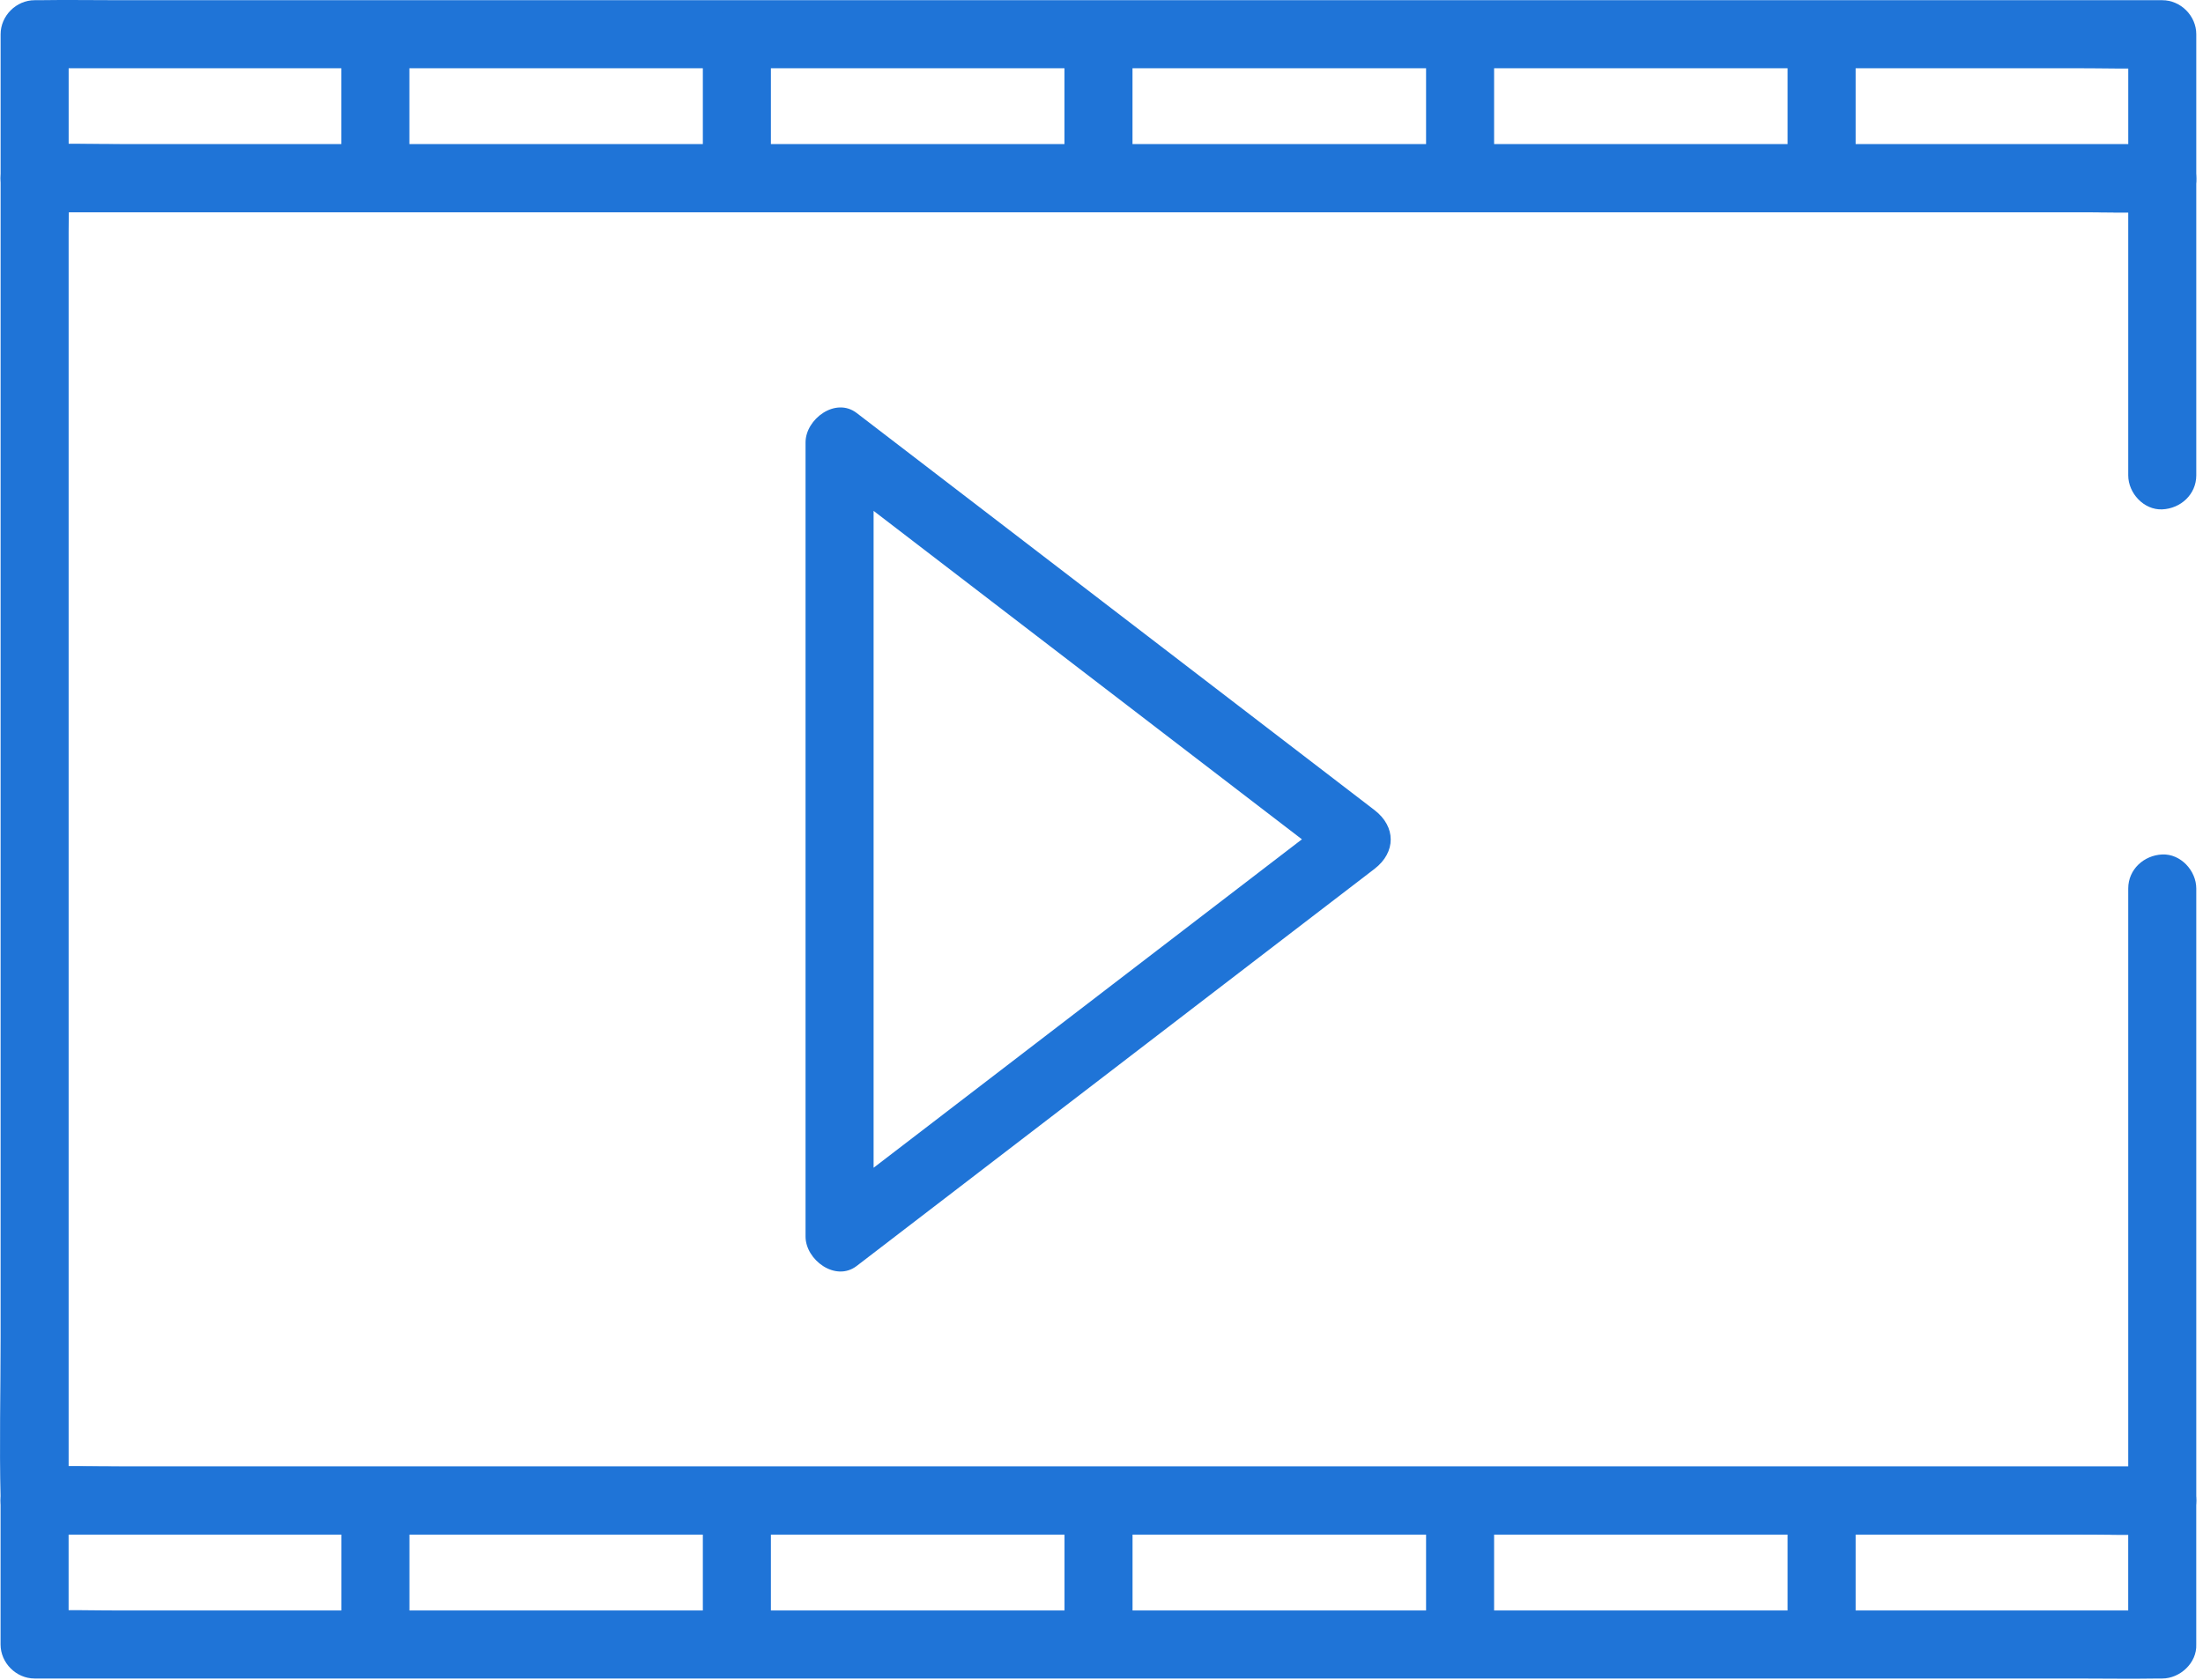
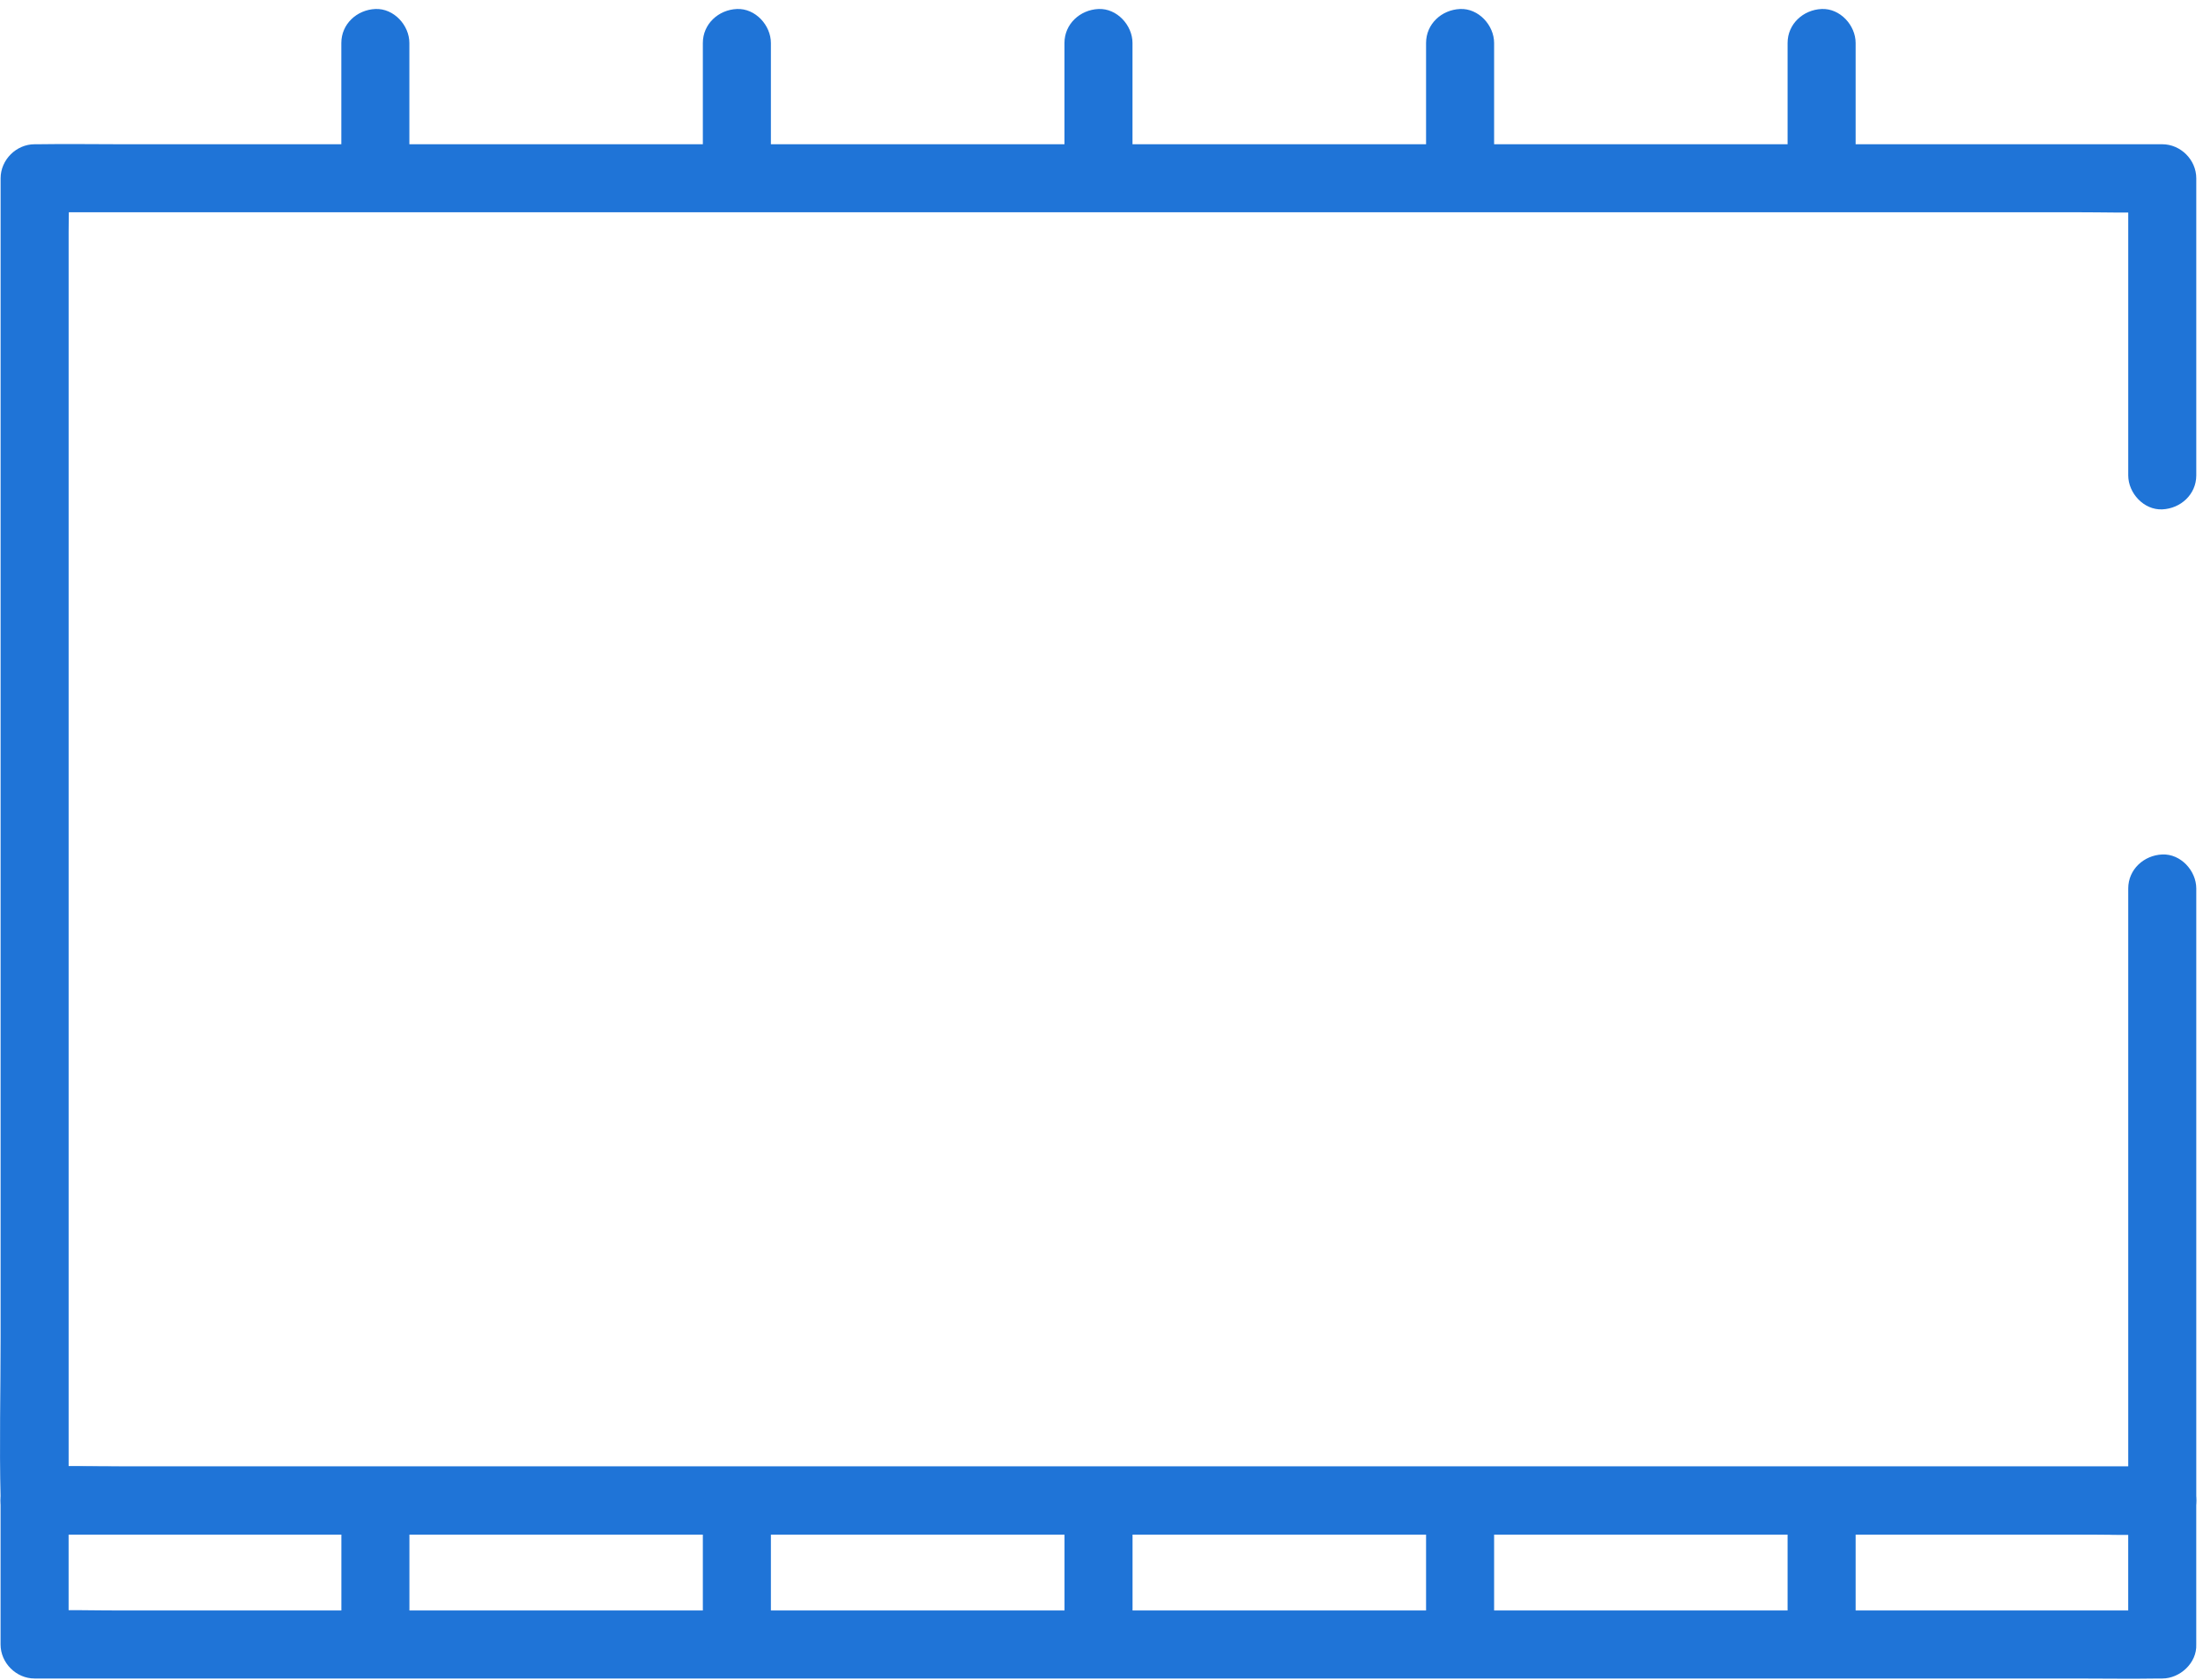
<svg xmlns="http://www.w3.org/2000/svg" width="97" height="74" viewBox="0 0 97 74" fill="none">
  <path d="M93.708 39.131C93.708 42.167 93.708 45.202 93.708 48.238C93.708 53.075 93.708 57.917 93.708 62.754C93.708 63.864 93.708 64.975 93.708 66.089C94.207 65.59 94.707 65.091 95.206 64.591C94.371 64.591 93.536 64.591 92.701 64.591C90.428 64.591 88.156 64.591 85.883 64.591C82.519 64.591 79.16 64.591 75.797 64.591C71.695 64.591 67.592 64.591 63.49 64.591C58.996 64.591 54.507 64.591 50.013 64.591C45.479 64.591 40.946 64.591 36.408 64.591C32.194 64.591 27.984 64.591 23.77 64.591C20.195 64.591 16.619 64.591 13.049 64.591C10.476 64.591 7.908 64.591 5.335 64.591C4.121 64.591 2.899 64.555 1.68 64.591C1.628 64.591 1.576 64.591 1.525 64.591C2.024 65.091 2.523 65.59 3.022 66.089C3.022 64.156 3.022 62.219 3.022 60.285C3.022 55.64 3.022 50.998 3.022 46.353C3.022 40.753 3.022 35.156 3.022 29.556C3.022 24.715 3.022 19.874 3.022 15.033C3.022 13.423 3.022 11.817 3.022 10.207C3.022 9.456 3.058 8.697 3.022 7.95C3.022 7.918 3.022 7.882 3.022 7.851C2.523 8.35 2.024 8.849 1.525 9.348C2.359 9.348 3.194 9.348 4.029 9.348C6.302 9.348 8.575 9.348 10.848 9.348C14.211 9.348 17.57 9.348 20.933 9.348C25.036 9.348 29.138 9.348 33.24 9.348C37.734 9.348 42.224 9.348 46.718 9.348C51.251 9.348 55.785 9.348 60.322 9.348C64.537 9.348 68.747 9.348 72.961 9.348C76.536 9.348 80.111 9.348 83.682 9.348C86.254 9.348 88.823 9.348 91.395 9.348C92.609 9.348 93.832 9.384 95.05 9.348C95.102 9.348 95.154 9.348 95.206 9.348C94.707 8.849 94.207 8.35 93.708 7.851C93.708 11.669 93.708 15.484 93.708 19.303C93.708 19.846 93.708 20.389 93.708 20.936C93.708 21.719 94.395 22.47 95.206 22.434C96.017 22.398 96.704 21.775 96.704 20.936C96.704 17.118 96.704 13.303 96.704 9.484C96.704 8.941 96.704 8.398 96.704 7.851C96.704 7.04 96.017 6.353 95.206 6.353C94.371 6.353 93.536 6.353 92.701 6.353C90.428 6.353 88.156 6.353 85.883 6.353C82.519 6.353 79.16 6.353 75.797 6.353C71.695 6.353 67.592 6.353 63.49 6.353C58.996 6.353 54.507 6.353 50.013 6.353C45.479 6.353 40.946 6.353 36.408 6.353C32.194 6.353 27.984 6.353 23.77 6.353C20.195 6.353 16.619 6.353 13.049 6.353C10.476 6.353 7.908 6.353 5.335 6.353C4.117 6.353 2.899 6.333 1.68 6.353C1.628 6.353 1.576 6.353 1.525 6.353C0.714 6.353 0.027 7.04 0.027 7.851C0.027 9.784 0.027 11.721 0.027 13.654C0.027 18.3 0.027 22.942 0.027 27.587C0.027 33.187 0.027 38.783 0.027 44.384C0.027 49.225 0.027 54.066 0.027 58.907C0.027 61.264 -0.033 63.633 0.027 65.989C0.027 66.021 0.027 66.057 0.027 66.089C0.027 66.9 0.714 67.587 1.525 67.587C2.359 67.587 3.194 67.587 4.029 67.587C6.302 67.587 8.575 67.587 10.848 67.587C14.211 67.587 17.57 67.587 20.933 67.587C25.036 67.587 29.138 67.587 33.24 67.587C37.734 67.587 42.224 67.587 46.718 67.587C51.251 67.587 55.785 67.587 60.322 67.587C64.537 67.587 68.747 67.587 72.961 67.587C76.536 67.587 80.111 67.587 83.682 67.587C86.254 67.587 88.823 67.587 91.395 67.587C92.613 67.587 93.832 67.607 95.05 67.587C95.102 67.587 95.154 67.587 95.206 67.587C96.017 67.587 96.704 66.9 96.704 66.089C96.704 63.053 96.704 60.018 96.704 56.982C96.704 52.145 96.704 47.303 96.704 42.466C96.704 41.356 96.704 40.245 96.704 39.131C96.704 38.348 96.017 37.597 95.206 37.633C94.395 37.669 93.708 38.292 93.708 39.131Z" fill="#1F74D7" />
-   <path d="M38.465 36.969C38.465 35.004 38.465 33.039 38.465 31.069C38.465 27.93 38.465 24.794 38.465 21.654C38.465 20.927 38.465 20.204 38.465 19.477C37.714 19.909 36.963 20.34 36.212 20.772C39.551 23.332 42.89 25.892 46.226 28.453C48.93 30.526 51.63 32.599 54.334 34.672C55.892 35.867 57.45 37.065 59.012 38.259C59.012 37.397 59.012 36.534 59.012 35.671C55.673 38.231 52.333 40.792 48.998 43.352C46.294 45.425 43.593 47.498 40.889 49.572C39.331 50.766 37.773 51.964 36.212 53.158C36.963 53.59 37.714 54.021 38.465 54.453C38.465 52.487 38.465 50.522 38.465 48.553C38.465 45.413 38.465 42.278 38.465 39.138C38.465 38.419 38.465 37.696 38.465 36.969C38.465 36.186 37.778 35.435 36.967 35.471C36.156 35.507 35.469 36.13 35.469 36.969C35.469 38.934 35.469 40.9 35.469 42.869C35.469 46.008 35.469 49.144 35.469 52.284C35.469 53.011 35.469 53.734 35.469 54.461C35.469 55.487 36.787 56.474 37.722 55.755C41.061 53.194 44.4 50.634 47.736 48.074C50.44 46.001 53.14 43.927 55.844 41.854C57.402 40.66 58.96 39.462 60.522 38.267C61.472 37.536 61.472 36.41 60.522 35.679C57.182 33.118 53.843 30.558 50.508 27.998C47.803 25.924 45.103 23.851 42.399 21.778C40.841 20.584 39.283 19.386 37.722 18.191C36.787 17.472 35.469 18.459 35.469 19.485C35.469 21.451 35.469 23.416 35.469 25.385C35.469 28.525 35.469 31.66 35.469 34.8C35.469 35.527 35.469 36.25 35.469 36.977C35.469 37.76 36.156 38.511 36.967 38.475C37.778 38.431 38.465 37.808 38.465 36.969Z" fill="#1F74D7" />
-   <path d="M95.207 6.352C94.372 6.352 93.537 6.352 92.702 6.352C90.429 6.352 88.156 6.352 85.883 6.352C82.52 6.352 79.161 6.352 75.798 6.352C71.695 6.352 67.593 6.352 63.491 6.352C58.997 6.352 54.507 6.352 50.014 6.352C45.48 6.352 40.946 6.352 36.409 6.352C32.194 6.352 27.984 6.352 23.77 6.352C20.195 6.352 16.62 6.352 13.049 6.352C10.477 6.352 7.908 6.352 5.336 6.352C4.122 6.352 2.899 6.316 1.681 6.352C1.629 6.352 1.577 6.352 1.525 6.352C2.025 6.851 2.524 7.351 3.023 7.85C3.023 5.737 3.023 3.62 3.023 1.507C2.524 2.006 2.025 2.505 1.525 3.005C2.36 3.005 3.195 3.005 4.03 3.005C6.303 3.005 8.575 3.005 10.848 3.005C14.211 3.005 17.571 3.005 20.934 3.005C25.036 3.005 29.139 3.005 33.241 3.005C37.735 3.005 42.224 3.005 46.718 3.005C51.252 3.005 55.785 3.005 60.323 3.005C64.537 3.005 68.747 3.005 72.962 3.005C76.537 3.005 80.112 3.005 83.683 3.005C86.255 3.005 88.823 3.005 91.396 3.005C92.61 3.005 93.832 3.041 95.051 3.005C95.103 3.005 95.155 3.005 95.207 3.005C94.707 2.505 94.208 2.006 93.709 1.507C93.709 3.62 93.709 5.737 93.709 7.85C93.709 8.633 94.396 9.384 95.207 9.348C96.017 9.312 96.704 8.689 96.704 7.85C96.704 5.737 96.704 3.62 96.704 1.507C96.704 0.696 96.017 0.009 95.207 0.009C94.372 0.009 93.537 0.009 92.702 0.009C90.429 0.009 88.156 0.009 85.883 0.009C82.52 0.009 79.161 0.009 75.798 0.009C71.695 0.009 67.593 0.009 63.491 0.009C58.997 0.009 54.507 0.009 50.014 0.009C45.48 0.009 40.946 0.009 36.409 0.009C32.194 0.009 27.984 0.009 23.77 0.009C20.195 0.009 16.62 0.009 13.049 0.009C10.477 0.009 7.908 0.009 5.336 0.009C4.118 0.009 2.899 -0.011 1.681 0.009C1.629 0.009 1.577 0.009 1.525 0.009C0.714 0.009 0.027 0.696 0.027 1.507C0.027 3.62 0.027 5.737 0.027 7.85C0.027 8.661 0.714 9.348 1.525 9.348C2.36 9.348 3.195 9.348 4.03 9.348C6.303 9.348 8.575 9.348 10.848 9.348C14.211 9.348 17.571 9.348 20.934 9.348C25.036 9.348 29.139 9.348 33.241 9.348C37.735 9.348 42.224 9.348 46.718 9.348C51.252 9.348 55.785 9.348 60.323 9.348C64.537 9.348 68.747 9.348 72.962 9.348C76.537 9.348 80.112 9.348 83.683 9.348C86.255 9.348 88.823 9.348 91.396 9.348C92.614 9.348 93.832 9.368 95.051 9.348C95.103 9.348 95.155 9.348 95.207 9.348C95.989 9.348 96.74 8.661 96.704 7.85C96.668 7.039 96.049 6.352 95.207 6.352Z" fill="#1F74D7" />
  <path d="M15.029 1.894C15.029 3.515 15.029 5.133 15.029 6.755C15.029 6.983 15.029 7.214 15.029 7.442C15.029 8.225 15.716 8.976 16.527 8.94C17.338 8.904 18.025 8.281 18.025 7.442C18.025 5.82 18.025 4.202 18.025 2.581C18.025 2.353 18.025 2.121 18.025 1.894C18.025 1.111 17.338 0.36 16.527 0.396C15.716 0.432 15.029 1.055 15.029 1.894Z" fill="#1F74D7" />
  <path d="M30.947 1.894C30.947 3.515 30.947 5.133 30.947 6.755C30.947 6.983 30.947 7.214 30.947 7.442C30.947 8.225 31.634 8.976 32.445 8.94C33.256 8.904 33.943 8.281 33.943 7.442C33.943 5.82 33.943 4.202 33.943 2.581C33.943 2.353 33.943 2.121 33.943 1.894C33.943 1.111 33.256 0.36 32.445 0.396C31.634 0.432 30.947 1.055 30.947 1.894Z" fill="#1F74D7" />
  <path d="M46.869 1.894C46.869 3.515 46.869 5.133 46.869 6.755C46.869 6.983 46.869 7.214 46.869 7.442C46.869 8.225 47.556 8.976 48.367 8.94C49.178 8.904 49.865 8.281 49.865 7.442C49.865 5.82 49.865 4.202 49.865 2.581C49.865 2.353 49.865 2.121 49.865 1.894C49.865 1.111 49.178 0.36 48.367 0.396C47.556 0.432 46.869 1.055 46.869 1.894Z" fill="#1F74D7" />
  <path d="M62.791 1.894C62.791 3.515 62.791 5.133 62.791 6.755C62.791 6.983 62.791 7.214 62.791 7.442C62.791 8.225 63.478 8.976 64.289 8.94C65.1 8.904 65.787 8.281 65.787 7.442C65.787 5.82 65.787 4.202 65.787 2.581C65.787 2.353 65.787 2.121 65.787 1.894C65.787 1.111 65.1 0.36 64.289 0.396C63.474 0.432 62.791 1.055 62.791 1.894Z" fill="#1F74D7" />
  <path d="M78.709 1.894C78.709 3.515 78.709 5.133 78.709 6.755C78.709 6.983 78.709 7.214 78.709 7.442C78.709 8.225 79.396 8.976 80.207 8.94C81.018 8.904 81.705 8.281 81.705 7.442C81.705 5.82 81.705 4.202 81.705 2.581C81.705 2.353 81.705 2.121 81.705 1.894C81.705 1.111 81.018 0.36 80.207 0.396C79.396 0.432 78.709 1.055 78.709 1.894Z" fill="#1F74D7" />
  <path d="M95.205 70.93C94.37 70.93 93.535 70.93 92.7 70.93C90.427 70.93 88.154 70.93 85.882 70.93C82.518 70.93 79.159 70.93 75.796 70.93C71.693 70.93 67.591 70.93 63.489 70.93C58.995 70.93 54.505 70.93 50.012 70.93C45.478 70.93 40.944 70.93 36.407 70.93C32.193 70.93 27.982 70.93 23.768 70.93C20.193 70.93 16.618 70.93 13.047 70.93C10.475 70.93 7.906 70.93 5.334 70.93C4.12 70.93 2.897 70.894 1.679 70.93C1.627 70.93 1.575 70.93 1.523 70.93C2.023 71.43 2.522 71.929 3.021 72.428C3.021 70.315 3.021 68.198 3.021 66.085C2.522 66.584 2.023 67.084 1.523 67.583C2.358 67.583 3.193 67.583 4.028 67.583C6.301 67.583 8.573 67.583 10.846 67.583C14.21 67.583 17.569 67.583 20.932 67.583C25.035 67.583 29.137 67.583 33.239 67.583C37.733 67.583 42.222 67.583 46.716 67.583C51.25 67.583 55.784 67.583 60.321 67.583C64.535 67.583 68.746 67.583 72.96 67.583C76.535 67.583 80.11 67.583 83.681 67.583C86.253 67.583 88.822 67.583 91.394 67.583C92.608 67.583 93.831 67.619 95.049 67.583C95.101 67.583 95.153 67.583 95.205 67.583C94.705 67.084 94.206 66.584 93.707 66.085C93.707 68.198 93.707 70.315 93.707 72.428C93.707 73.211 94.394 73.962 95.205 73.926C96.015 73.89 96.703 73.267 96.703 72.428C96.703 70.315 96.703 68.198 96.703 66.085C96.703 65.274 96.015 64.587 95.205 64.587C94.37 64.587 93.535 64.587 92.7 64.587C90.427 64.587 88.154 64.587 85.882 64.587C82.518 64.587 79.159 64.587 75.796 64.587C71.693 64.587 67.591 64.587 63.489 64.587C58.995 64.587 54.505 64.587 50.012 64.587C45.478 64.587 40.944 64.587 36.407 64.587C32.193 64.587 27.982 64.587 23.768 64.587C20.193 64.587 16.618 64.587 13.047 64.587C10.475 64.587 7.906 64.587 5.334 64.587C4.116 64.587 2.897 64.567 1.679 64.587C1.627 64.587 1.575 64.587 1.523 64.587C0.712 64.587 0.025 65.274 0.025 66.085C0.025 68.198 0.025 70.315 0.025 72.428C0.025 73.239 0.712 73.926 1.523 73.926C2.358 73.926 3.193 73.926 4.028 73.926C6.301 73.926 8.573 73.926 10.846 73.926C14.21 73.926 17.569 73.926 20.932 73.926C25.035 73.926 29.137 73.926 33.239 73.926C37.733 73.926 42.222 73.926 46.716 73.926C51.25 73.926 55.784 73.926 60.321 73.926C64.535 73.926 68.746 73.926 72.96 73.926C76.535 73.926 80.11 73.926 83.681 73.926C86.253 73.926 88.822 73.926 91.394 73.926C92.612 73.926 93.831 73.946 95.049 73.926C95.101 73.926 95.153 73.926 95.205 73.926C95.987 73.926 96.738 73.239 96.703 72.428C96.666 71.617 96.047 70.93 95.205 70.93Z" fill="#1F74D7" />
  <path d="M15.031 66.351C15.031 67.924 15.031 69.498 15.031 71.072C15.031 71.296 15.031 71.516 15.031 71.739C15.031 72.522 15.718 73.273 16.529 73.237C17.34 73.201 18.027 72.578 18.027 71.739C18.027 70.165 18.027 68.592 18.027 67.018C18.027 66.794 18.027 66.574 18.027 66.351C18.027 65.568 17.34 64.817 16.529 64.853C15.718 64.889 15.031 65.512 15.031 66.351Z" fill="#1F74D7" />
  <path d="M30.947 66.351C30.947 67.924 30.947 69.498 30.947 71.072C30.947 71.296 30.947 71.516 30.947 71.739C30.947 72.522 31.634 73.273 32.445 73.237C33.256 73.201 33.943 72.578 33.943 71.739C33.943 70.165 33.943 68.592 33.943 67.018C33.943 66.794 33.943 66.574 33.943 66.351C33.943 65.568 33.256 64.817 32.445 64.853C31.634 64.889 30.947 65.512 30.947 66.351Z" fill="#1F74D7" />
  <path d="M46.871 66.351C46.871 67.924 46.871 69.498 46.871 71.072C46.871 71.296 46.871 71.516 46.871 71.739C46.871 72.522 47.558 73.273 48.369 73.237C49.18 73.201 49.867 72.578 49.867 71.739C49.867 70.165 49.867 68.592 49.867 67.018C49.867 66.794 49.867 66.574 49.867 66.351C49.867 65.568 49.18 64.817 48.369 64.853C47.558 64.889 46.871 65.512 46.871 66.351Z" fill="#1F74D7" />
  <path d="M62.791 66.351C62.791 67.924 62.791 69.498 62.791 71.072C62.791 71.296 62.791 71.516 62.791 71.739C62.791 72.522 63.478 73.273 64.289 73.237C65.1 73.201 65.787 72.578 65.787 71.739C65.787 70.165 65.787 68.592 65.787 67.018C65.787 66.794 65.787 66.574 65.787 66.351C65.787 65.568 65.1 64.817 64.289 64.853C63.474 64.889 62.791 65.512 62.791 66.351Z" fill="#1F74D7" />
  <path d="M78.709 66.351C78.709 67.924 78.709 69.498 78.709 71.072C78.709 71.296 78.709 71.516 78.709 71.739C78.709 72.522 79.396 73.273 80.207 73.237C81.018 73.201 81.705 72.578 81.705 71.739C81.705 70.165 81.705 68.592 81.705 67.018C81.705 66.794 81.705 66.574 81.705 66.351C81.705 65.568 81.018 64.817 80.207 64.853C79.396 64.889 78.709 65.512 78.709 66.351Z" fill="#1F74D7" />
</svg>